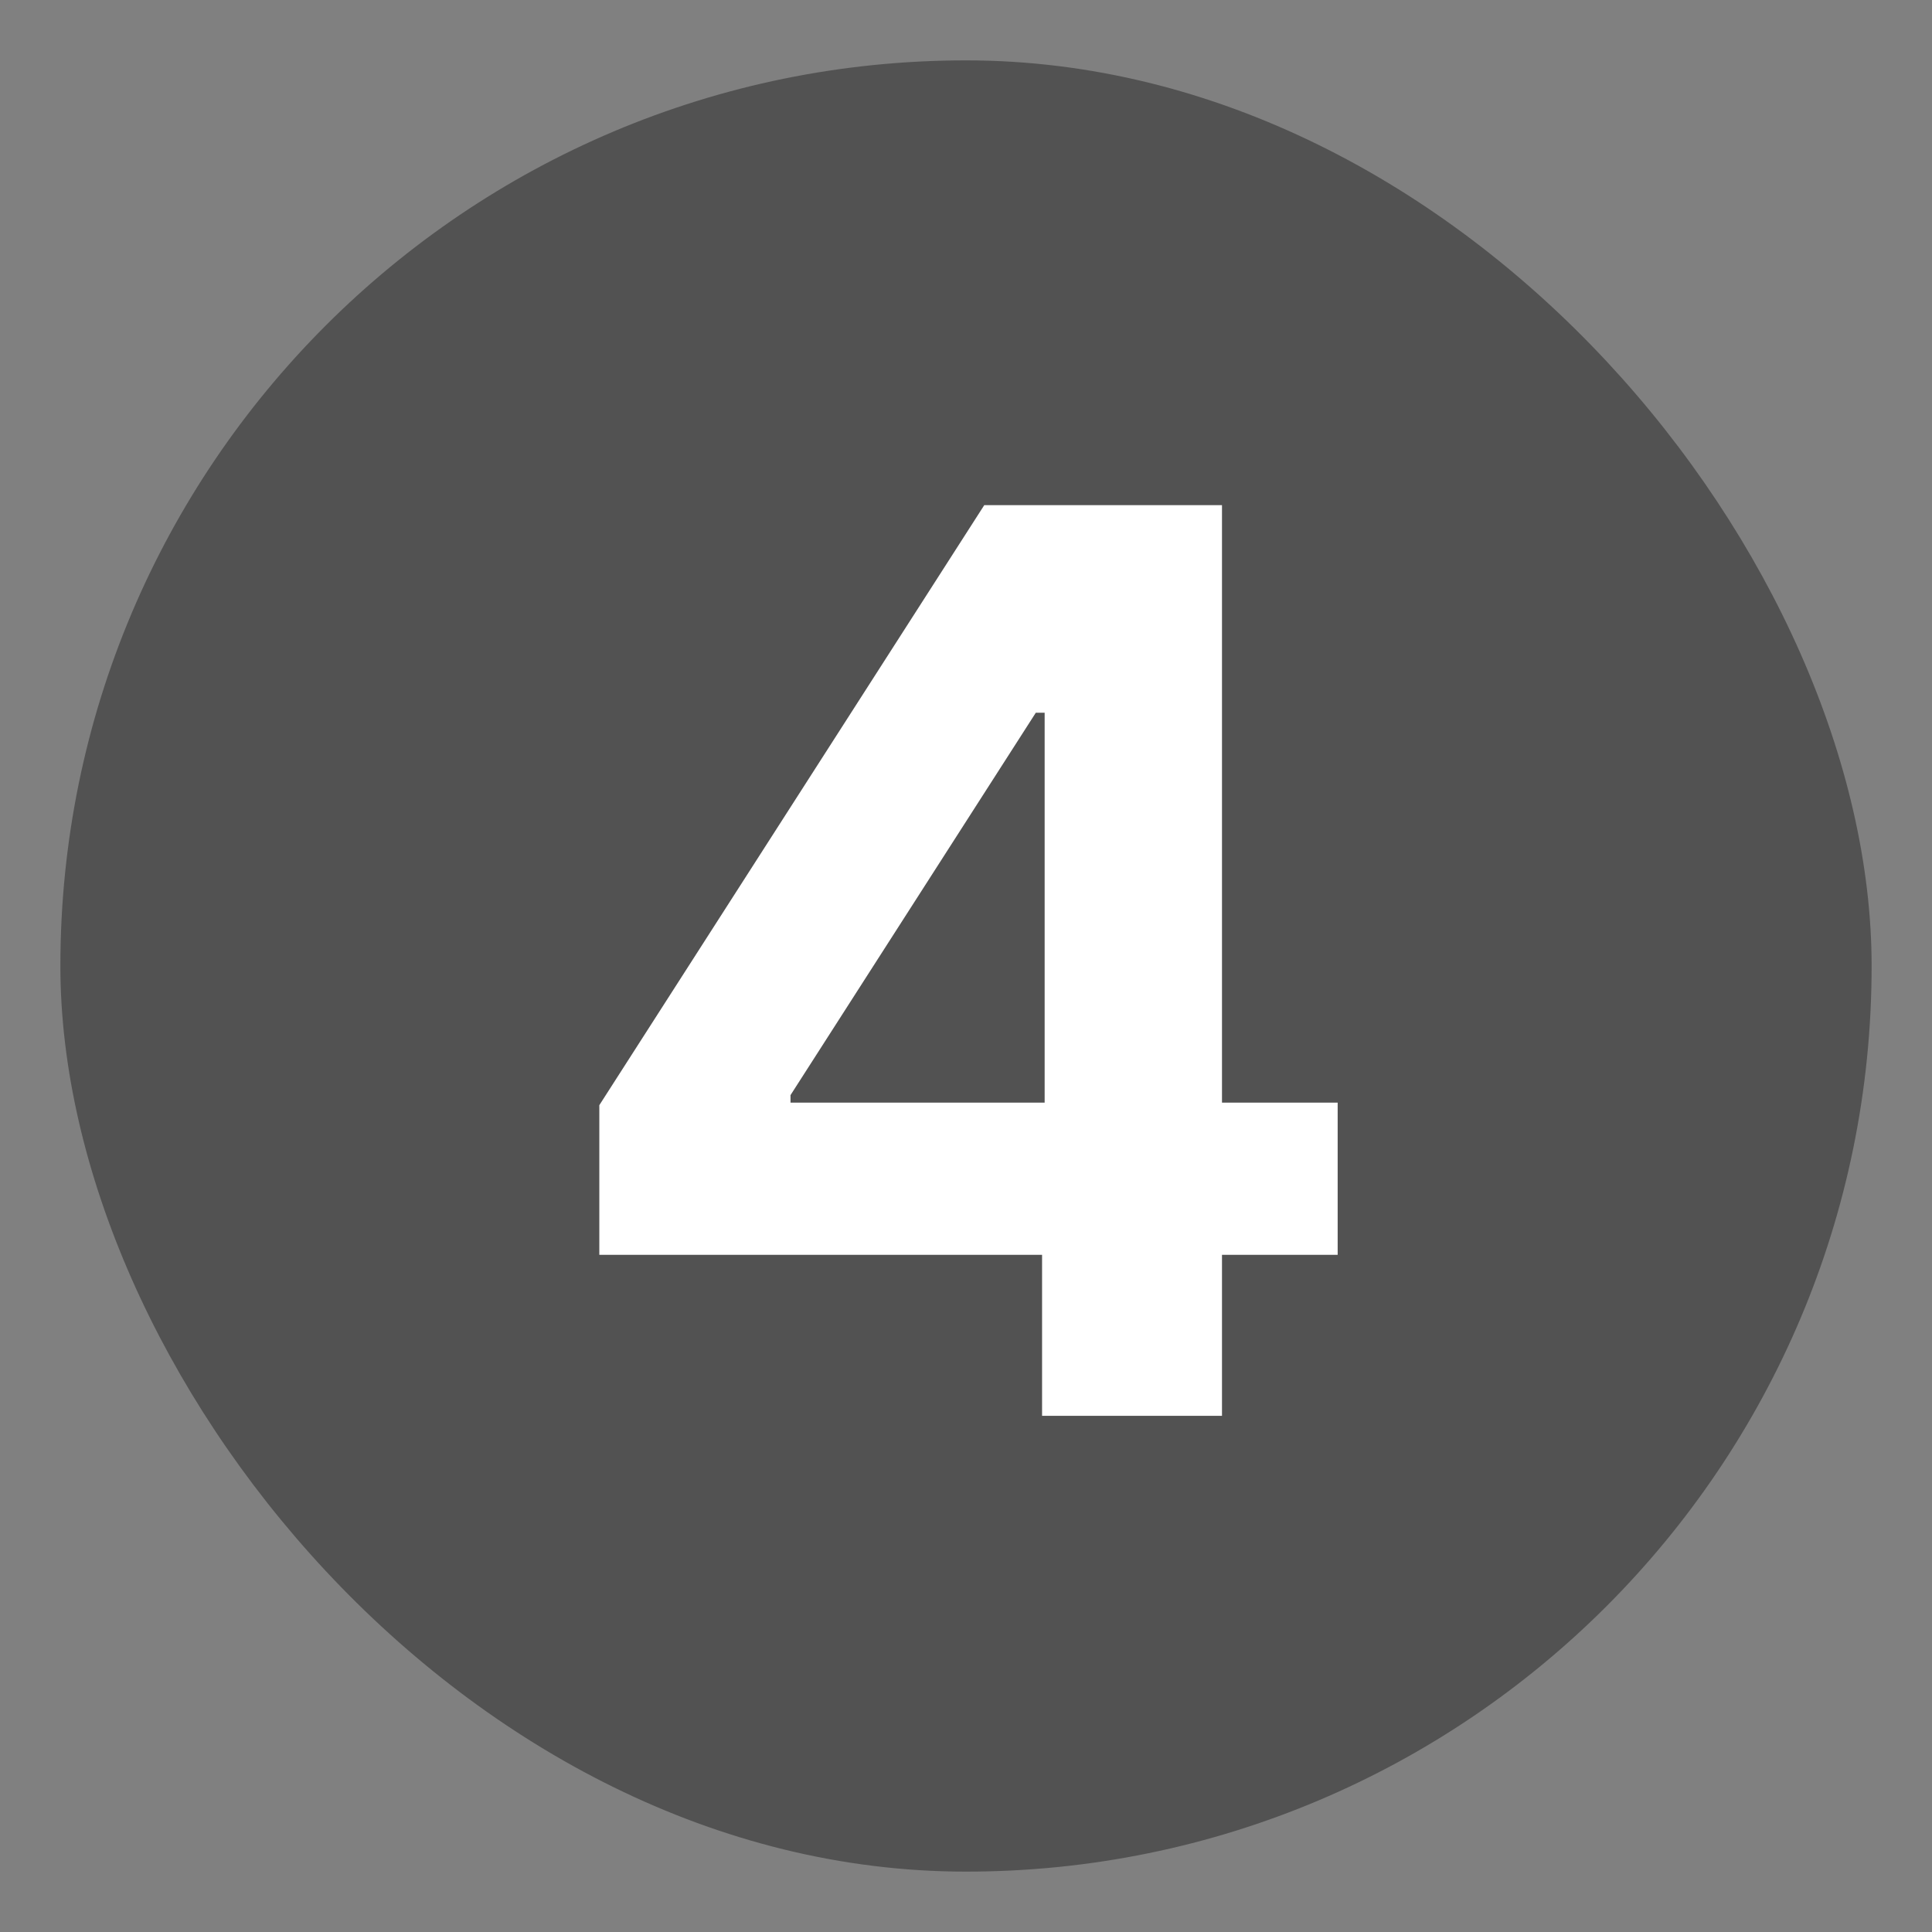
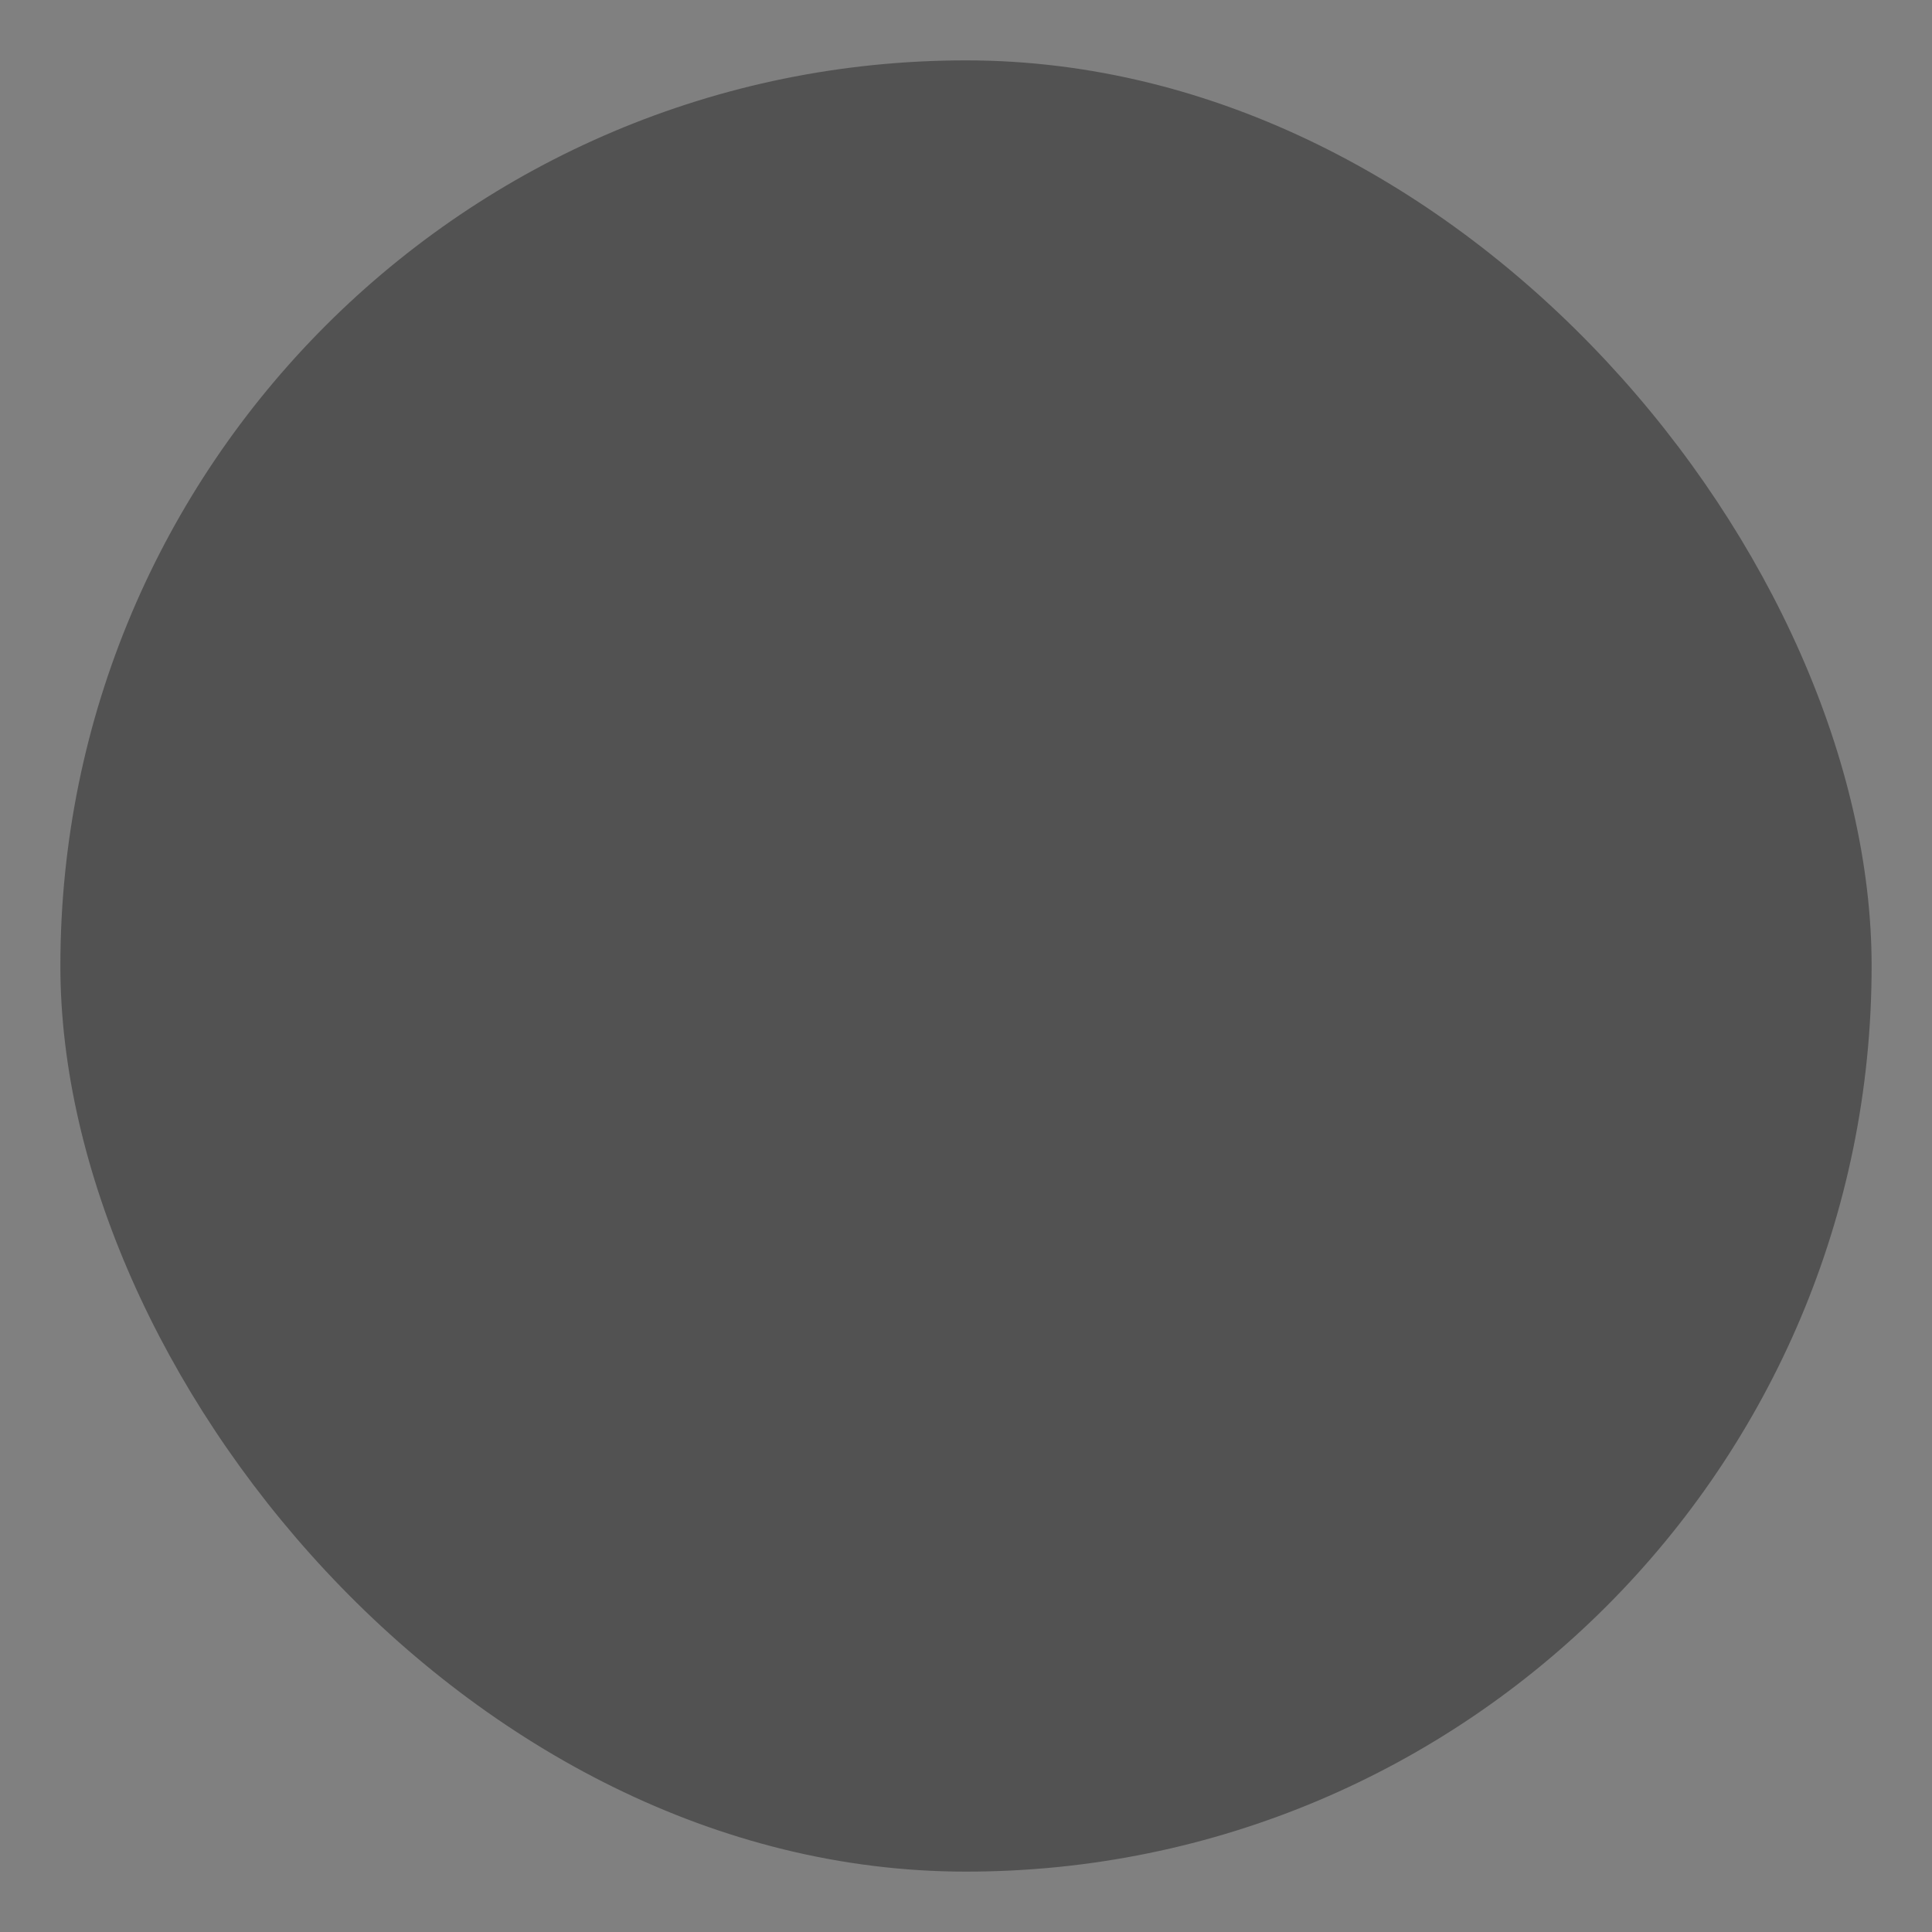
<svg xmlns="http://www.w3.org/2000/svg" width="24" height="24" viewBox="0 0 24 24" fill="none">
  <rect x="0" y="0" width="24" height="24" fill="#808080" stroke="none" />
  <rect x="0.75" y="0.75" width="22.5" height="22.5" rx="11.25" fill="#525252" />
-   <path d="M7.445 15.588V13.729L12.227 6.275H15.18V13.697H16.617V15.588H15.18V17.588H12.945V15.588H7.445ZM9.82 13.697H12.977V8.854H12.867L9.82 13.604V13.697Z" fill="white" />
</svg>